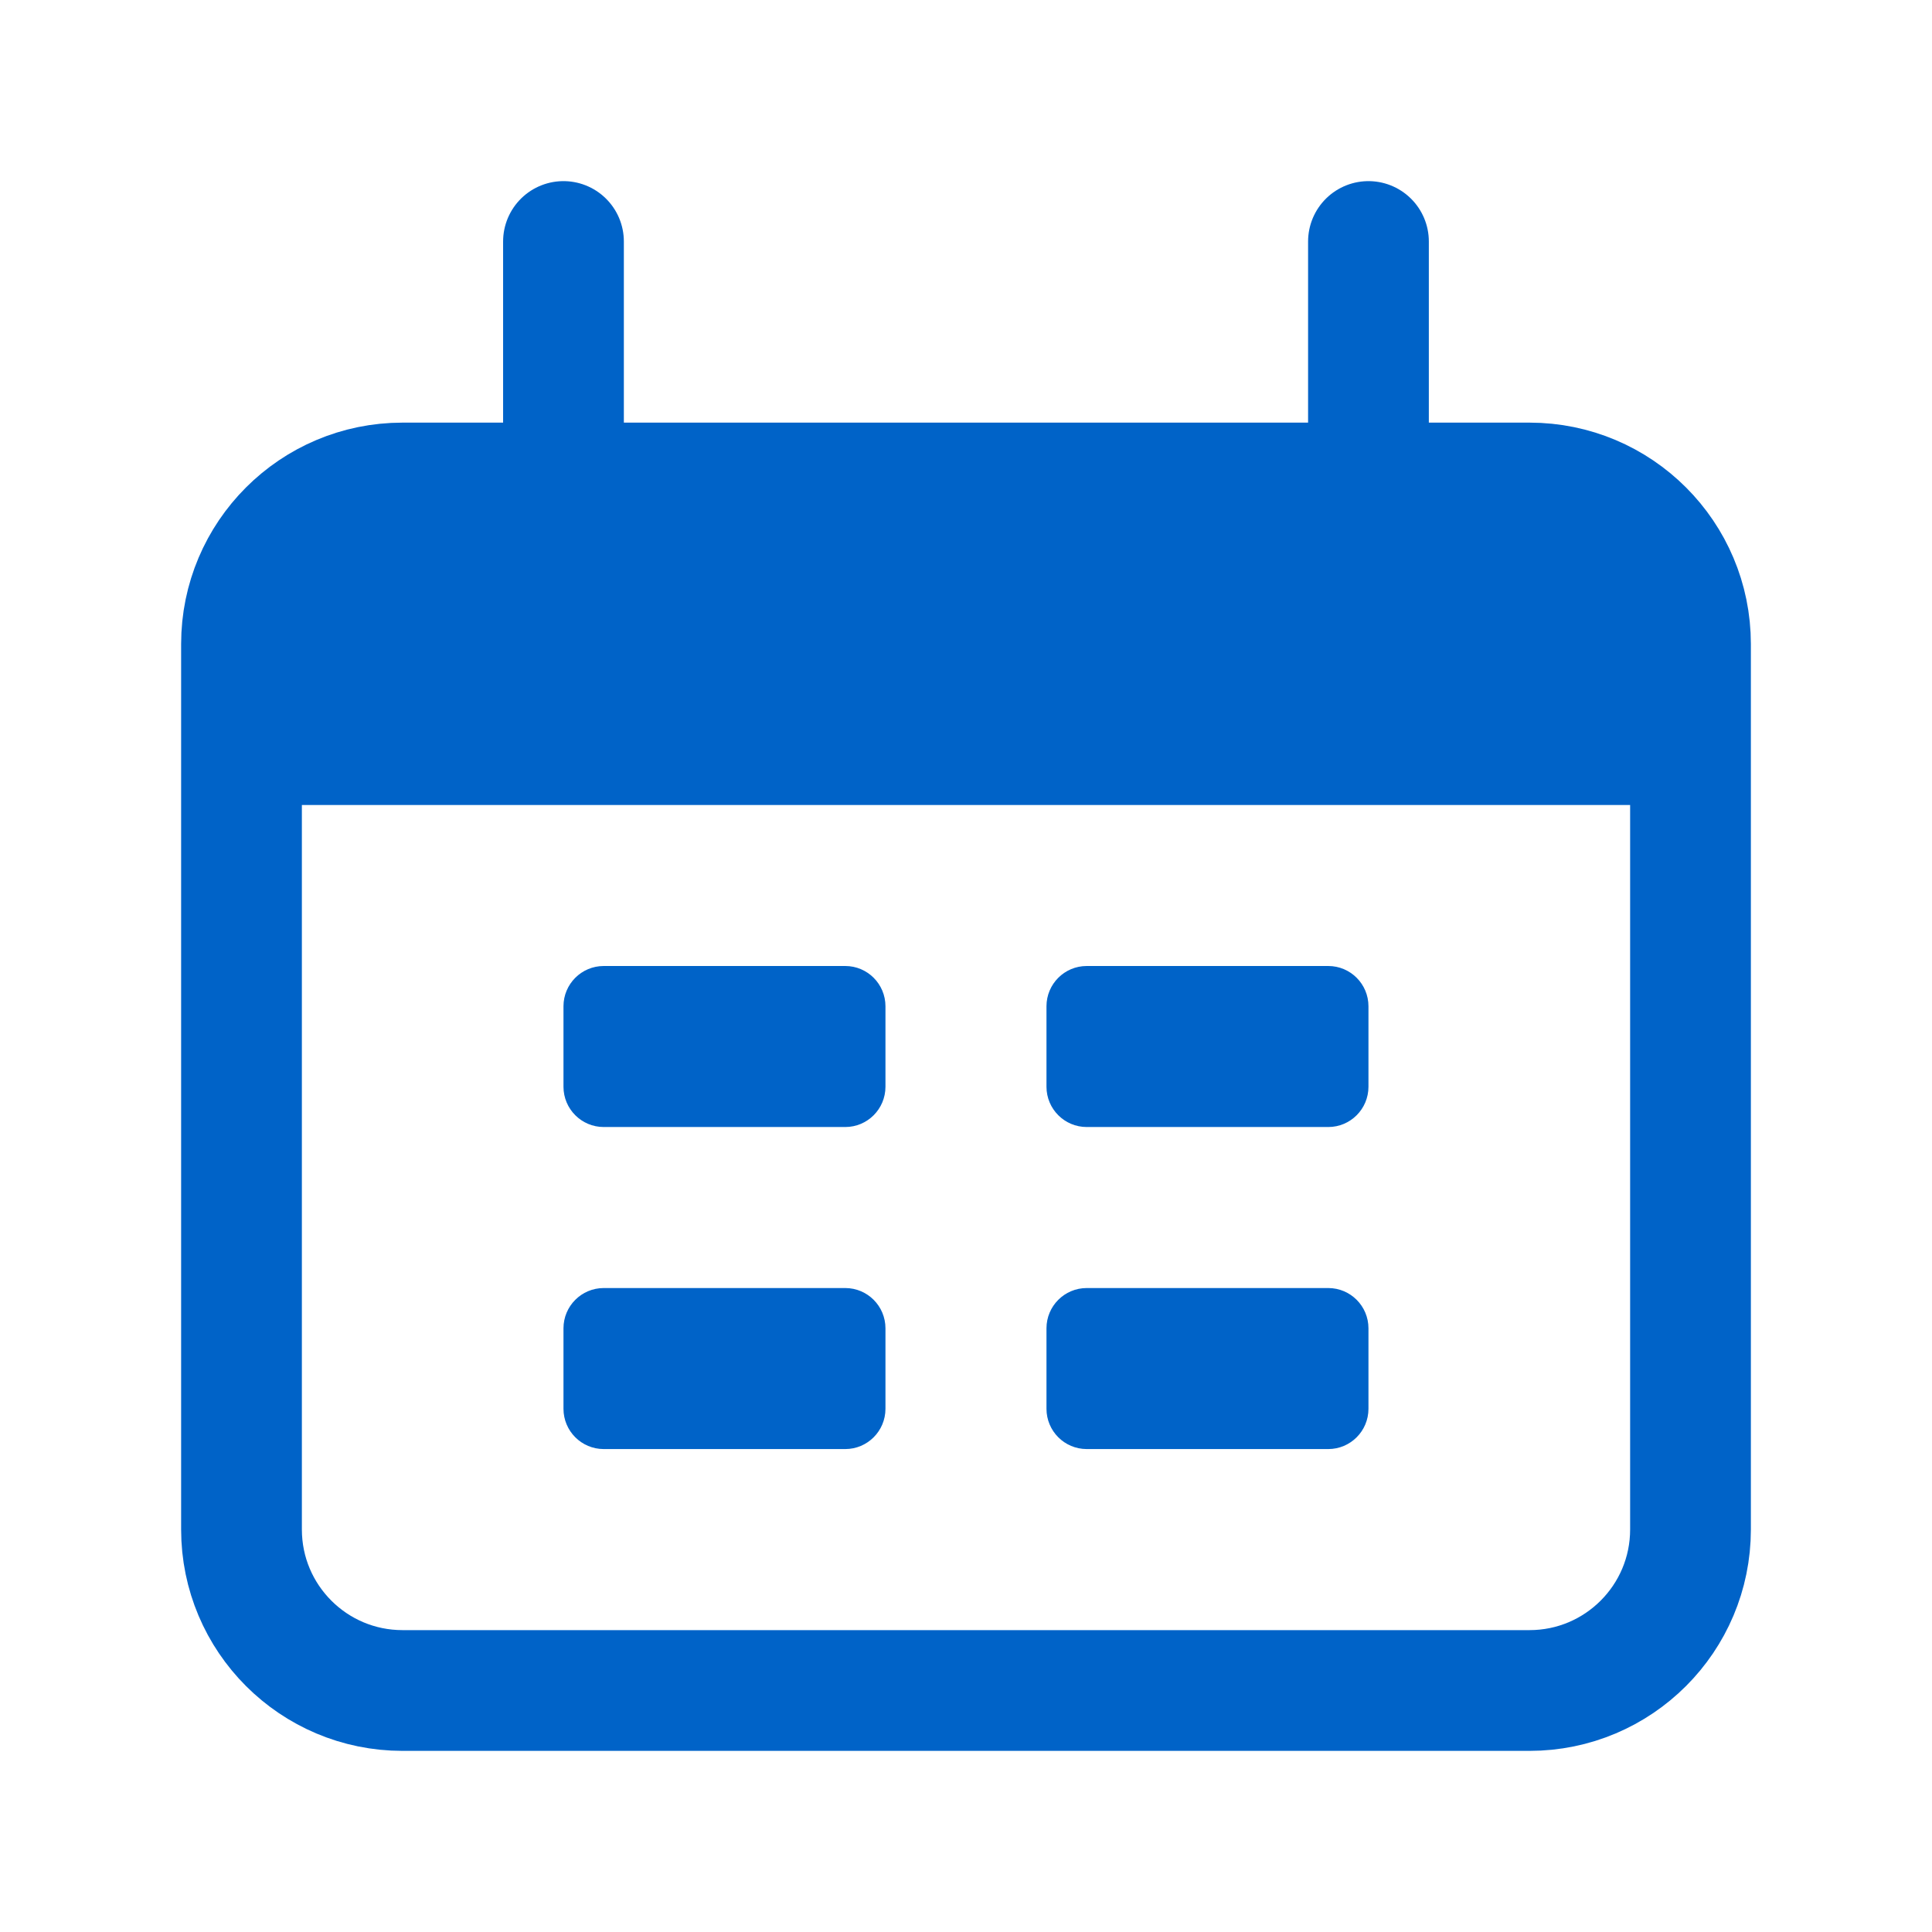
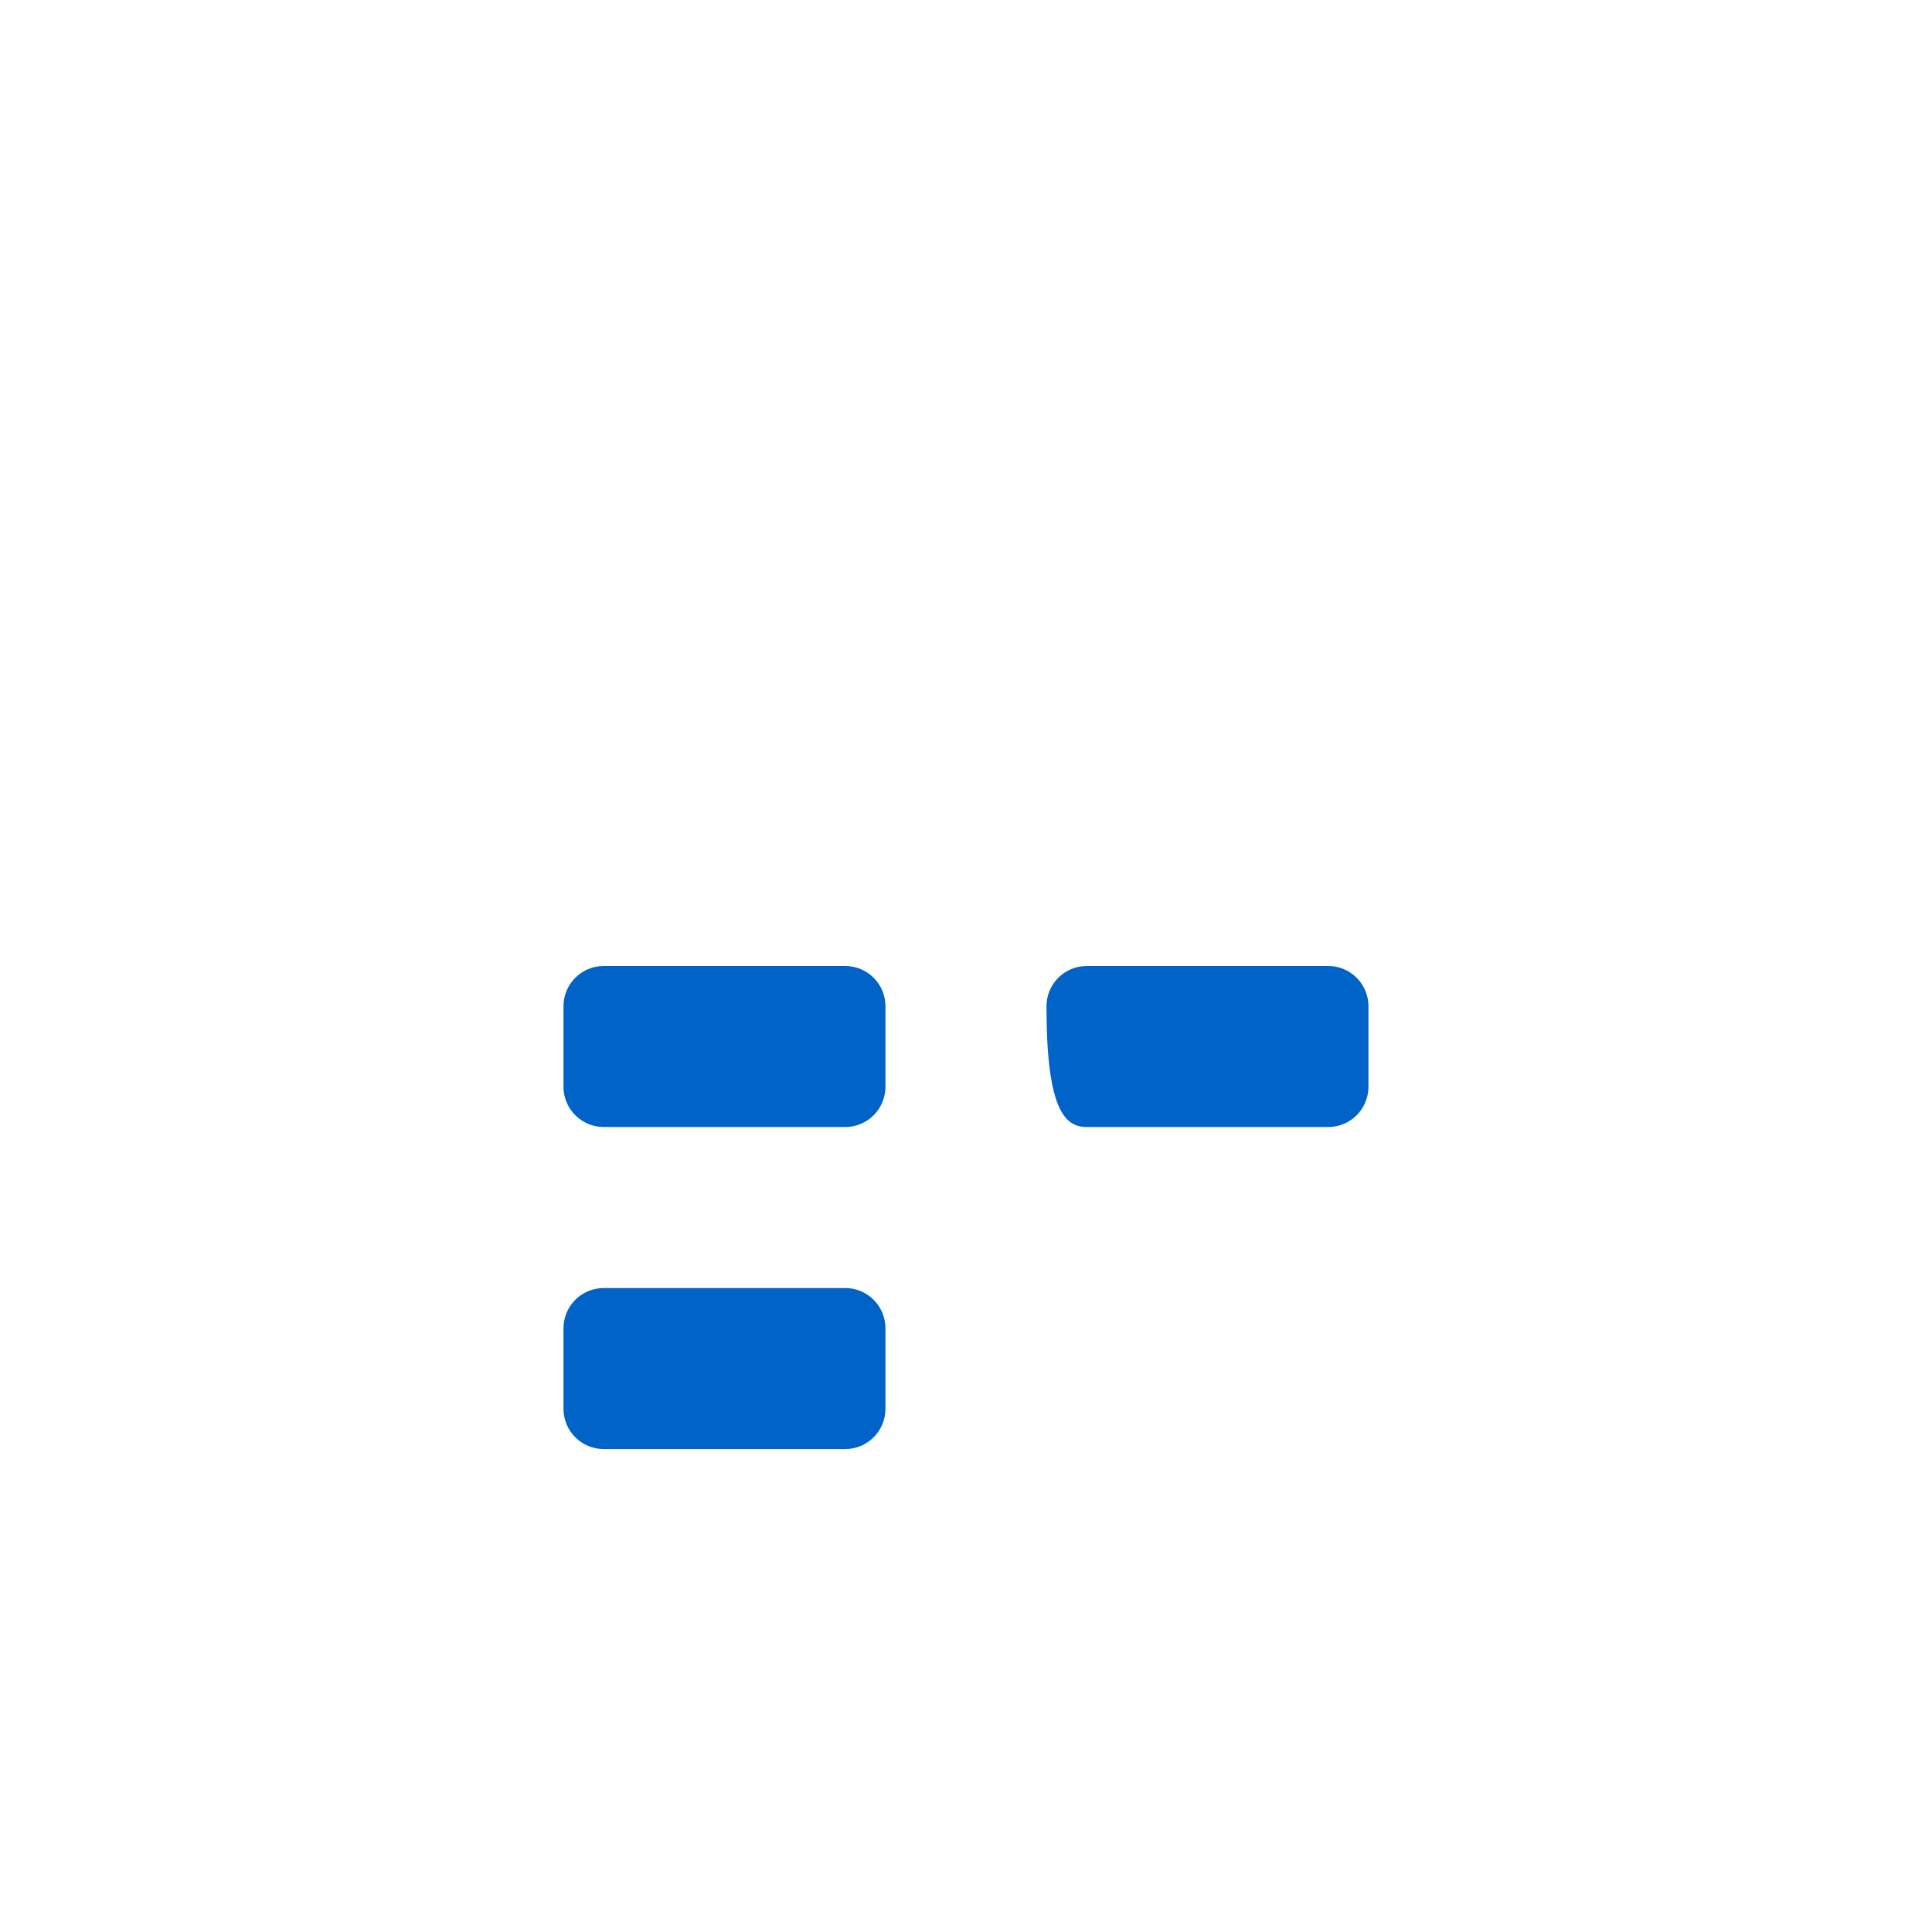
<svg xmlns="http://www.w3.org/2000/svg" width="32" height="32" viewBox="0 0 32 32" fill="none">
-   <path d="M25.333 8H6.667C5.194 8 4 9.194 4 10.667V25.333C4 26.806 5.194 28 6.667 28H25.333C26.806 28 28 26.806 28 25.333V10.667C28 9.194 26.806 8 25.333 8Z" stroke="#0063C8" stroke-width="2" />
-   <path d="M4 13.333C4 10.819 4 9.563 4.781 8.781C5.563 8 6.819 8 9.333 8H22.667C25.181 8 26.437 8 27.219 8.781C28 9.563 28 10.819 28 13.333H4Z" fill="#0063C8" />
-   <path d="M9.333 4V8M22.666 4V8" stroke="#0063C8" stroke-width="2" stroke-linecap="round" />
  <path d="M14 16H10C9.631 16 9.333 16.299 9.333 16.667V18C9.333 18.368 9.631 18.667 10 18.667H14C14.368 18.667 14.666 18.368 14.666 18V16.667C14.666 16.299 14.368 16 14 16Z" fill="#0063C8" />
  <path d="M14 21.334H10C9.631 21.334 9.333 21.633 9.333 22.001V23.334C9.333 23.702 9.631 24.001 10 24.001H14C14.368 24.001 14.666 23.702 14.666 23.334V22.001C14.666 21.633 14.368 21.334 14 21.334Z" fill="#0063C8" />
-   <path d="M22 16H18C17.631 16 17.333 16.299 17.333 16.667V18C17.333 18.368 17.631 18.667 18 18.667H22C22.368 18.667 22.666 18.368 22.666 18V16.667C22.666 16.299 22.368 16 22 16Z" fill="#0063C8" />
-   <path d="M22 21.334H18C17.631 21.334 17.333 21.633 17.333 22.001V23.334C17.333 23.702 17.631 24.001 18 24.001H22C22.368 24.001 22.666 23.702 22.666 23.334V22.001C22.666 21.633 22.368 21.334 22 21.334Z" fill="#0063C8" />
+   <path d="M22 16H18C17.631 16 17.333 16.299 17.333 16.667C17.333 18.368 17.631 18.667 18 18.667H22C22.368 18.667 22.666 18.368 22.666 18V16.667C22.666 16.299 22.368 16 22 16Z" fill="#0063C8" />
</svg>